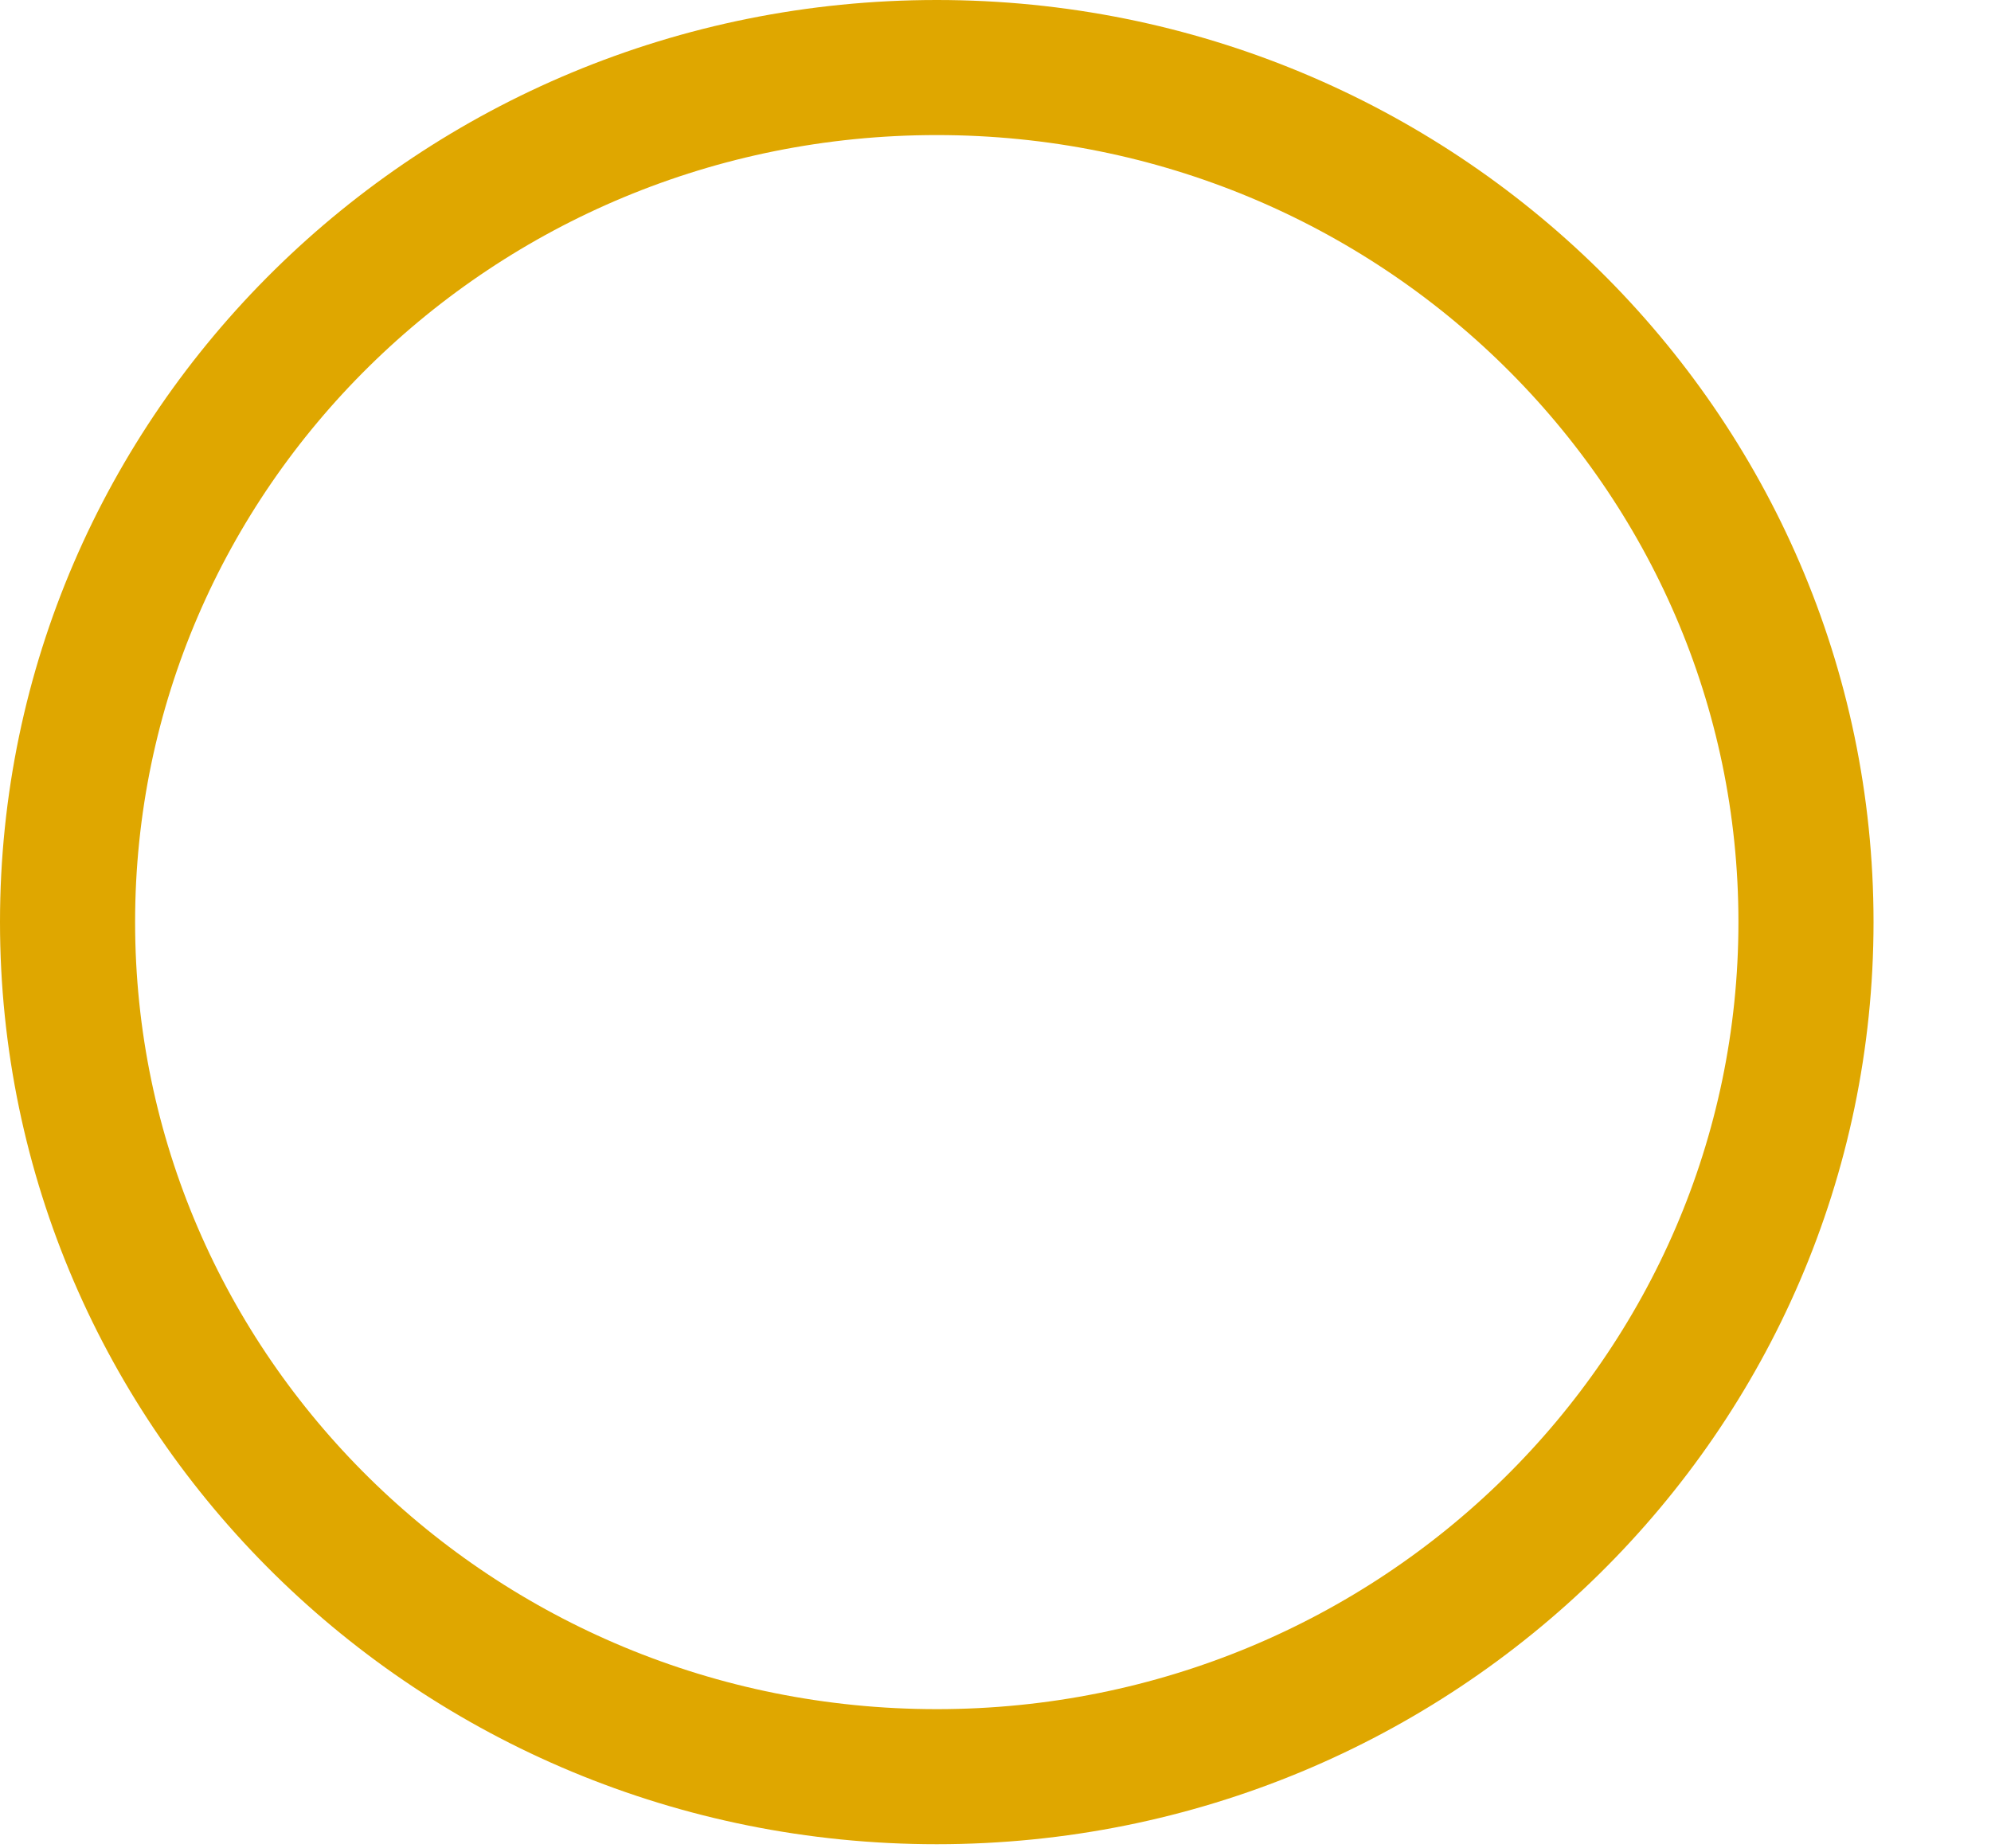
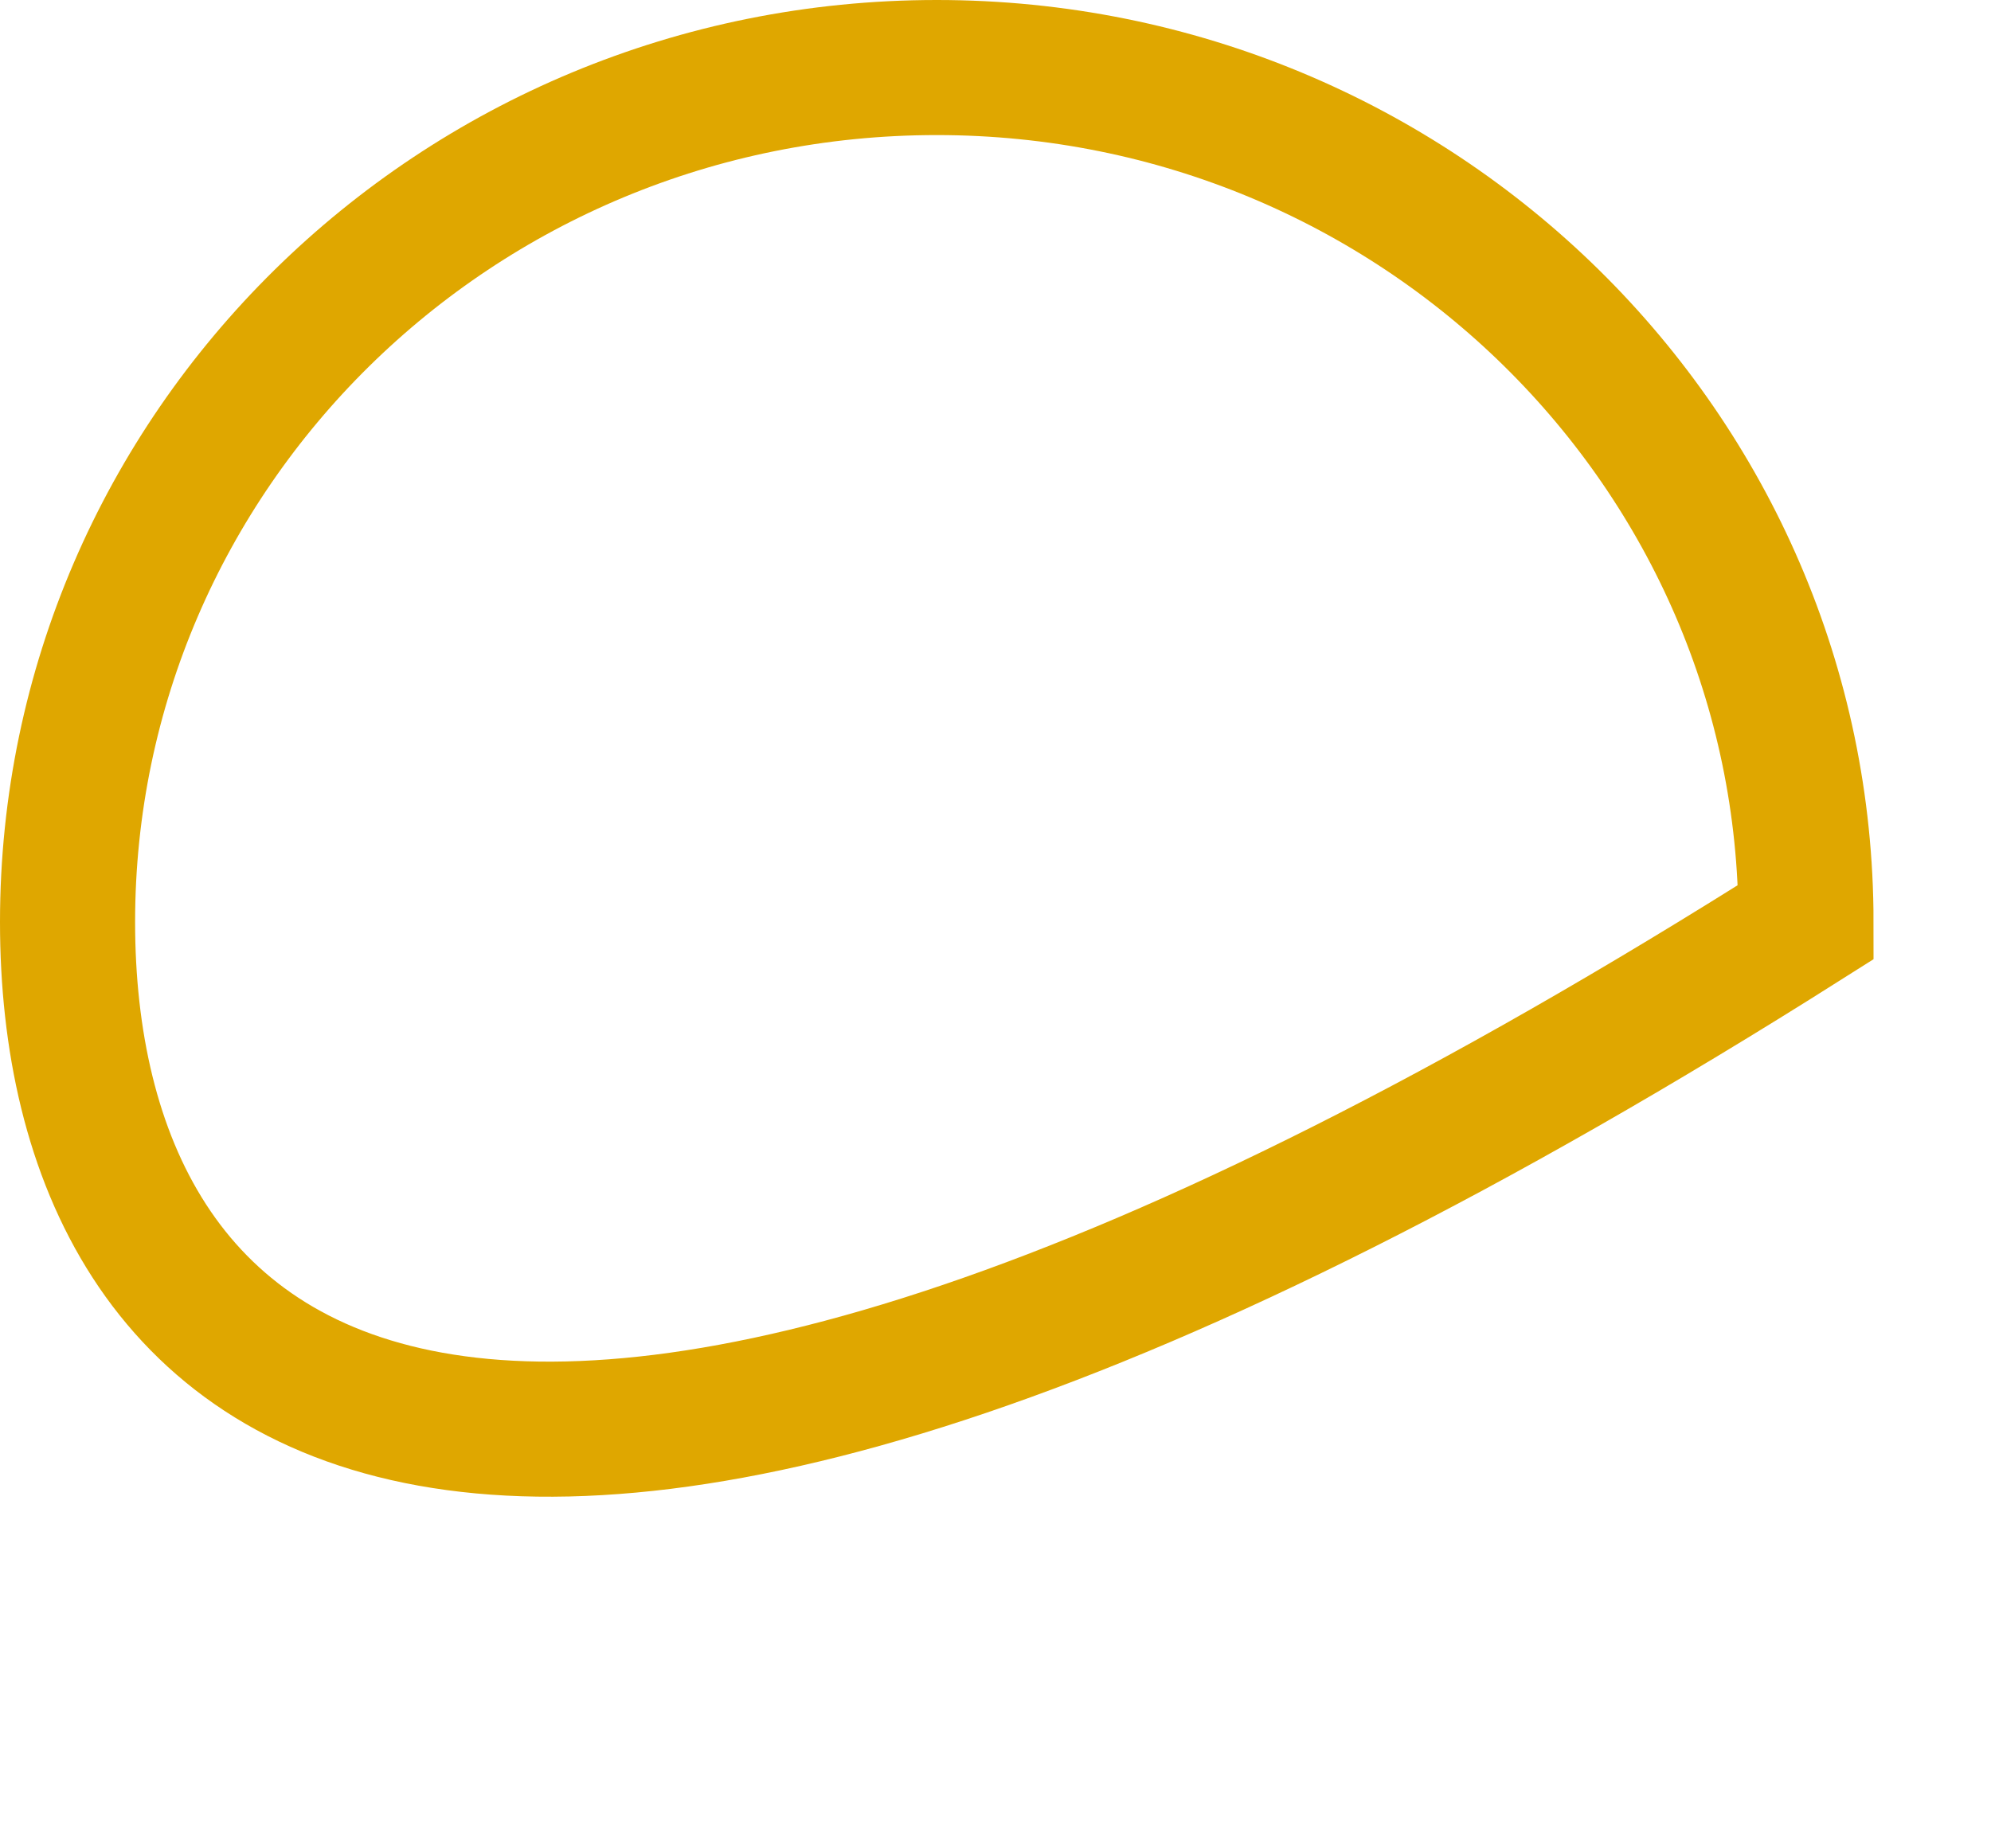
<svg xmlns="http://www.w3.org/2000/svg" fill="none" height="100%" overflow="visible" preserveAspectRatio="none" style="display: block;" viewBox="0 0 14 13" width="100%">
-   <path d="M6.587 0.475C9.969 0.475 12.699 3.173 12.699 6.485C12.699 9.798 9.969 12.496 6.587 12.496C3.204 12.496 0.475 9.798 0.475 6.485C0.475 3.173 3.204 0.475 6.587 0.475Z" id="Ellipse 278" stroke="#DFA700" stroke-width="0.95" />
+   <path d="M6.587 0.475C9.969 0.475 12.699 3.173 12.699 6.485C3.204 12.496 0.475 9.798 0.475 6.485C0.475 3.173 3.204 0.475 6.587 0.475Z" id="Ellipse 278" stroke="#DFA700" stroke-width="0.95" />
</svg>